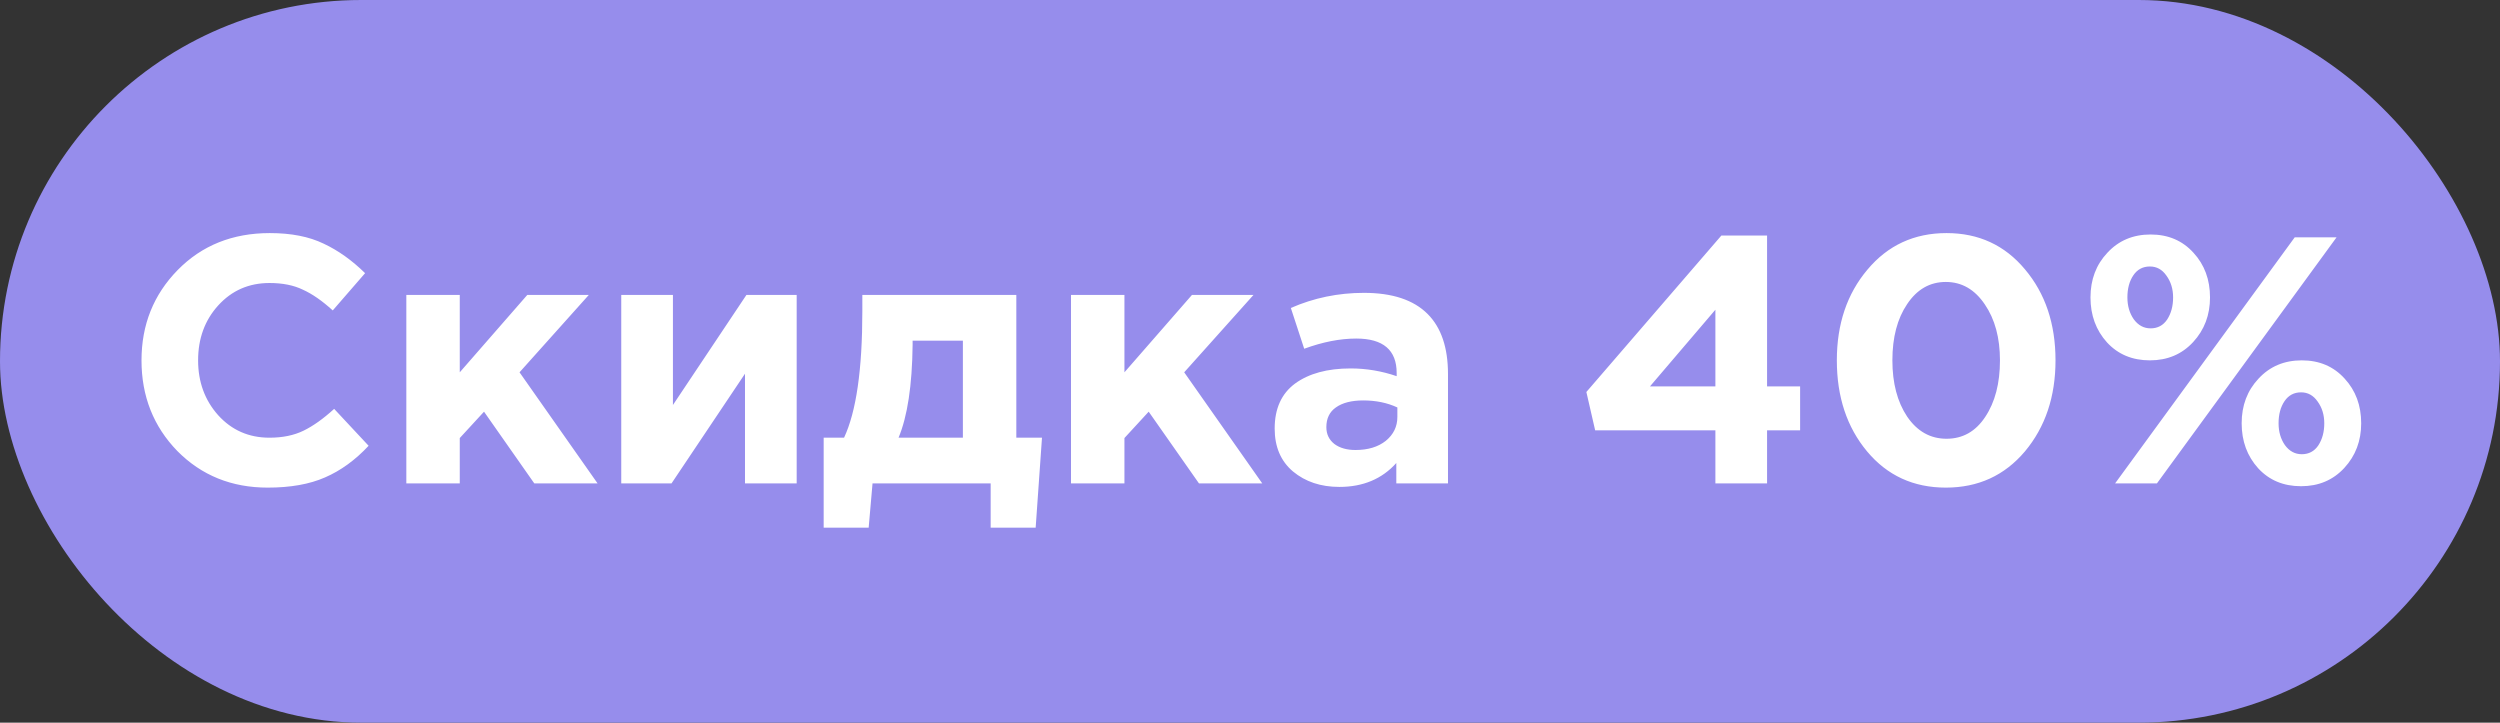
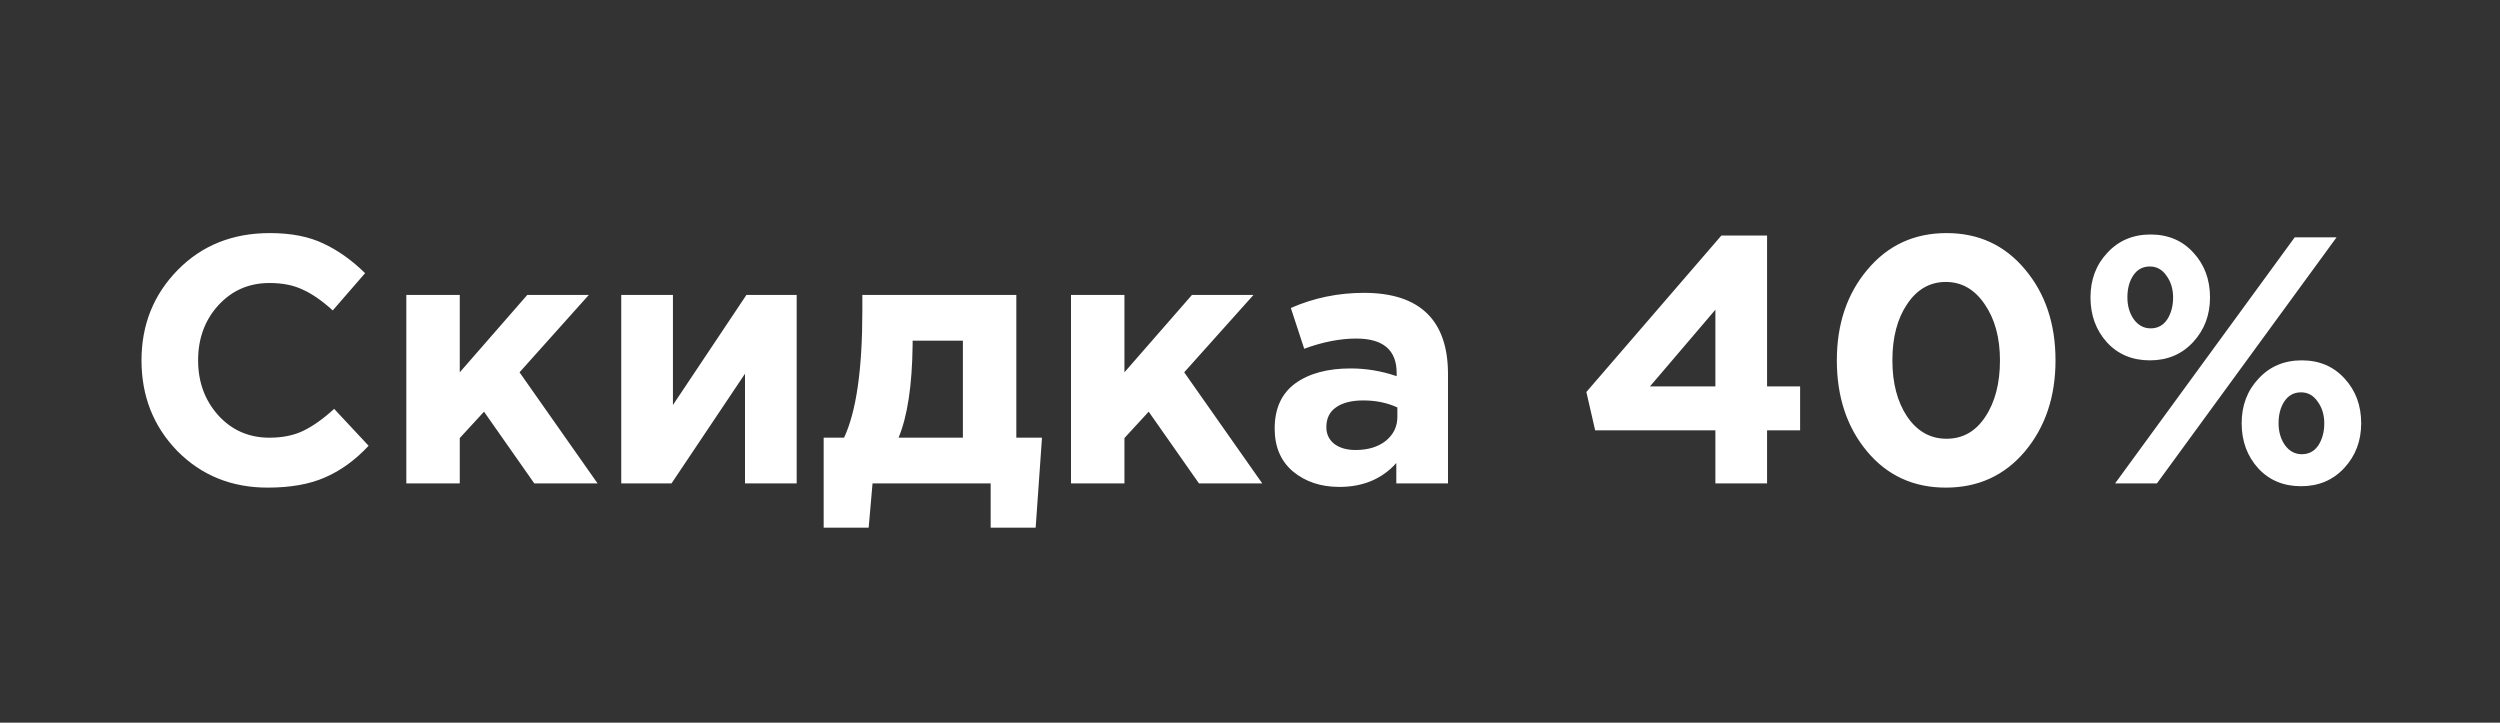
<svg xmlns="http://www.w3.org/2000/svg" width="512" height="148" viewBox="0 0 512 148" fill="none">
  <rect x="0" y="0" width="512" height="148" fill="#333333" stroke="none" />
-   <rect width="512" height="148" rx="74" fill="#968DEC" />
  <path d="M54.828 99.864C47.436 99.864 41.268 97.368 36.324 92.376C31.428 87.336 28.98 81.144 28.98 73.8C28.98 66.504 31.452 60.336 36.396 55.296C41.34 50.256 47.628 47.736 55.26 47.736C59.628 47.736 63.3 48.456 66.276 49.896C69.252 51.288 72.084 53.304 74.772 55.944L68.148 63.576C65.988 61.608 63.948 60.192 62.028 59.328C60.156 58.416 57.876 57.96 55.188 57.96C50.964 57.96 47.46 59.496 44.676 62.568C41.94 65.592 40.572 69.336 40.572 73.8C40.572 78.216 41.94 81.96 44.676 85.032C47.46 88.104 50.964 89.64 55.188 89.64C57.876 89.64 60.204 89.16 62.172 88.2C64.14 87.24 66.228 85.752 68.436 83.736L75.492 91.296C72.756 94.224 69.78 96.384 66.564 97.776C63.396 99.168 59.484 99.864 54.828 99.864ZM83.216 99V60.408H94.16V76.248L107.984 60.408H120.584L106.4 76.248L122.384 99H109.424L99.128 84.312L94.16 89.712V99H83.216ZM163.16 60.408V99H152.576V76.536L137.528 99H127.232V60.408H137.816V82.944L152.864 60.408H163.16ZM184.023 89.64H197.199V69.768H186.903V70.632C186.807 78.936 185.847 85.272 184.023 89.64ZM202.887 99H178.695L177.903 108.072H168.687V89.64H172.863C175.359 84.312 176.607 75.672 176.607 63.72V60.408H208.143V89.64H213.399L212.103 108.072H202.887V99ZM219.341 99V60.408H230.285V76.248L244.109 60.408H256.709L242.525 76.248L258.509 99H245.549L235.253 84.312L230.285 89.712V99H219.341ZM274.301 99.72C270.509 99.72 267.341 98.664 264.797 96.552C262.301 94.44 261.053 91.512 261.053 87.768C261.053 83.688 262.445 80.616 265.229 78.552C268.061 76.488 271.853 75.456 276.605 75.456C279.821 75.456 282.965 75.984 286.037 77.04V76.392C286.037 71.688 283.277 69.336 277.757 69.336C274.445 69.336 270.893 70.032 267.101 71.424L264.365 63.072C269.069 61.008 274.061 59.976 279.341 59.976C285.149 59.976 289.493 61.416 292.373 64.296C295.157 67.08 296.549 71.184 296.549 76.608V99H285.965V94.824C283.037 98.088 279.149 99.72 274.301 99.72ZM277.613 92.16C280.157 92.16 282.221 91.536 283.805 90.288C285.389 88.992 286.181 87.36 286.181 85.392V83.448C284.117 82.488 281.789 82.008 279.197 82.008C276.797 82.008 274.925 82.488 273.581 83.448C272.285 84.36 271.637 85.704 271.637 87.48C271.637 88.92 272.189 90.072 273.293 90.936C274.397 91.752 275.837 92.16 277.613 92.16ZM351.312 99V88.128H326.688L324.888 80.28L352.536 48.24H361.896V79.128H368.664V88.128H361.896V99H351.312ZM337.92 79.128H351.312V63.432L337.92 79.128ZM414.705 92.448C410.529 97.392 405.129 99.864 398.505 99.864C391.881 99.864 386.505 97.392 382.377 92.448C378.249 87.504 376.185 81.288 376.185 73.8C376.185 66.36 378.273 60.168 382.449 55.224C386.625 50.232 392.025 47.736 398.649 47.736C405.225 47.736 410.577 50.208 414.705 55.152C418.881 60.096 420.969 66.312 420.969 73.8C420.969 81.24 418.881 87.456 414.705 92.448ZM390.585 85.32C392.649 88.344 395.337 89.856 398.649 89.856C401.961 89.856 404.601 88.368 406.569 85.392C408.585 82.368 409.593 78.504 409.593 73.8C409.593 69.192 408.561 65.376 406.497 62.352C404.433 59.28 401.769 57.744 398.505 57.744C395.241 57.744 392.601 59.256 390.585 62.28C388.569 65.256 387.561 69.096 387.561 73.8C387.561 78.456 388.569 82.296 390.585 85.32ZM449.155 70.056C446.851 72.552 443.899 73.8 440.299 73.8C436.699 73.8 433.771 72.576 431.515 70.128C429.259 67.632 428.131 64.56 428.131 60.912C428.131 57.264 429.283 54.216 431.587 51.768C433.891 49.272 436.843 48.024 440.443 48.024C444.043 48.024 446.971 49.272 449.227 51.768C451.483 54.216 452.611 57.264 452.611 60.912C452.611 64.512 451.459 67.56 449.155 70.056ZM433.171 99L469.963 48.6H478.531L441.739 99H433.171ZM480.115 95.832C477.811 98.328 474.859 99.576 471.259 99.576C467.659 99.576 464.731 98.352 462.475 95.904C460.219 93.408 459.091 90.336 459.091 86.688C459.091 83.04 460.243 79.992 462.547 77.544C464.851 75.048 467.803 73.8 471.403 73.8C475.003 73.8 477.931 75.048 480.187 77.544C482.443 79.992 483.571 83.04 483.571 86.688C483.571 90.288 482.419 93.336 480.115 95.832ZM440.443 67.248C441.883 67.248 443.011 66.648 443.827 65.448C444.643 64.2 445.051 62.688 445.051 60.912C445.051 59.184 444.595 57.696 443.683 56.448C442.819 55.2 441.691 54.576 440.299 54.576C438.859 54.576 437.731 55.176 436.915 56.376C436.099 57.576 435.691 59.088 435.691 60.912C435.691 62.64 436.123 64.128 436.987 65.376C437.899 66.624 439.051 67.248 440.443 67.248ZM471.403 93.024C472.843 93.024 473.971 92.424 474.787 91.224C475.603 89.976 476.011 88.464 476.011 86.688C476.011 84.96 475.555 83.472 474.643 82.224C473.779 80.976 472.651 80.352 471.259 80.352C469.819 80.352 468.691 80.952 467.875 82.152C467.059 83.352 466.651 84.864 466.651 86.688C466.651 88.416 467.083 89.904 467.947 91.152C468.859 92.4 470.011 93.024 471.403 93.024Z" fill="white" />
</svg>